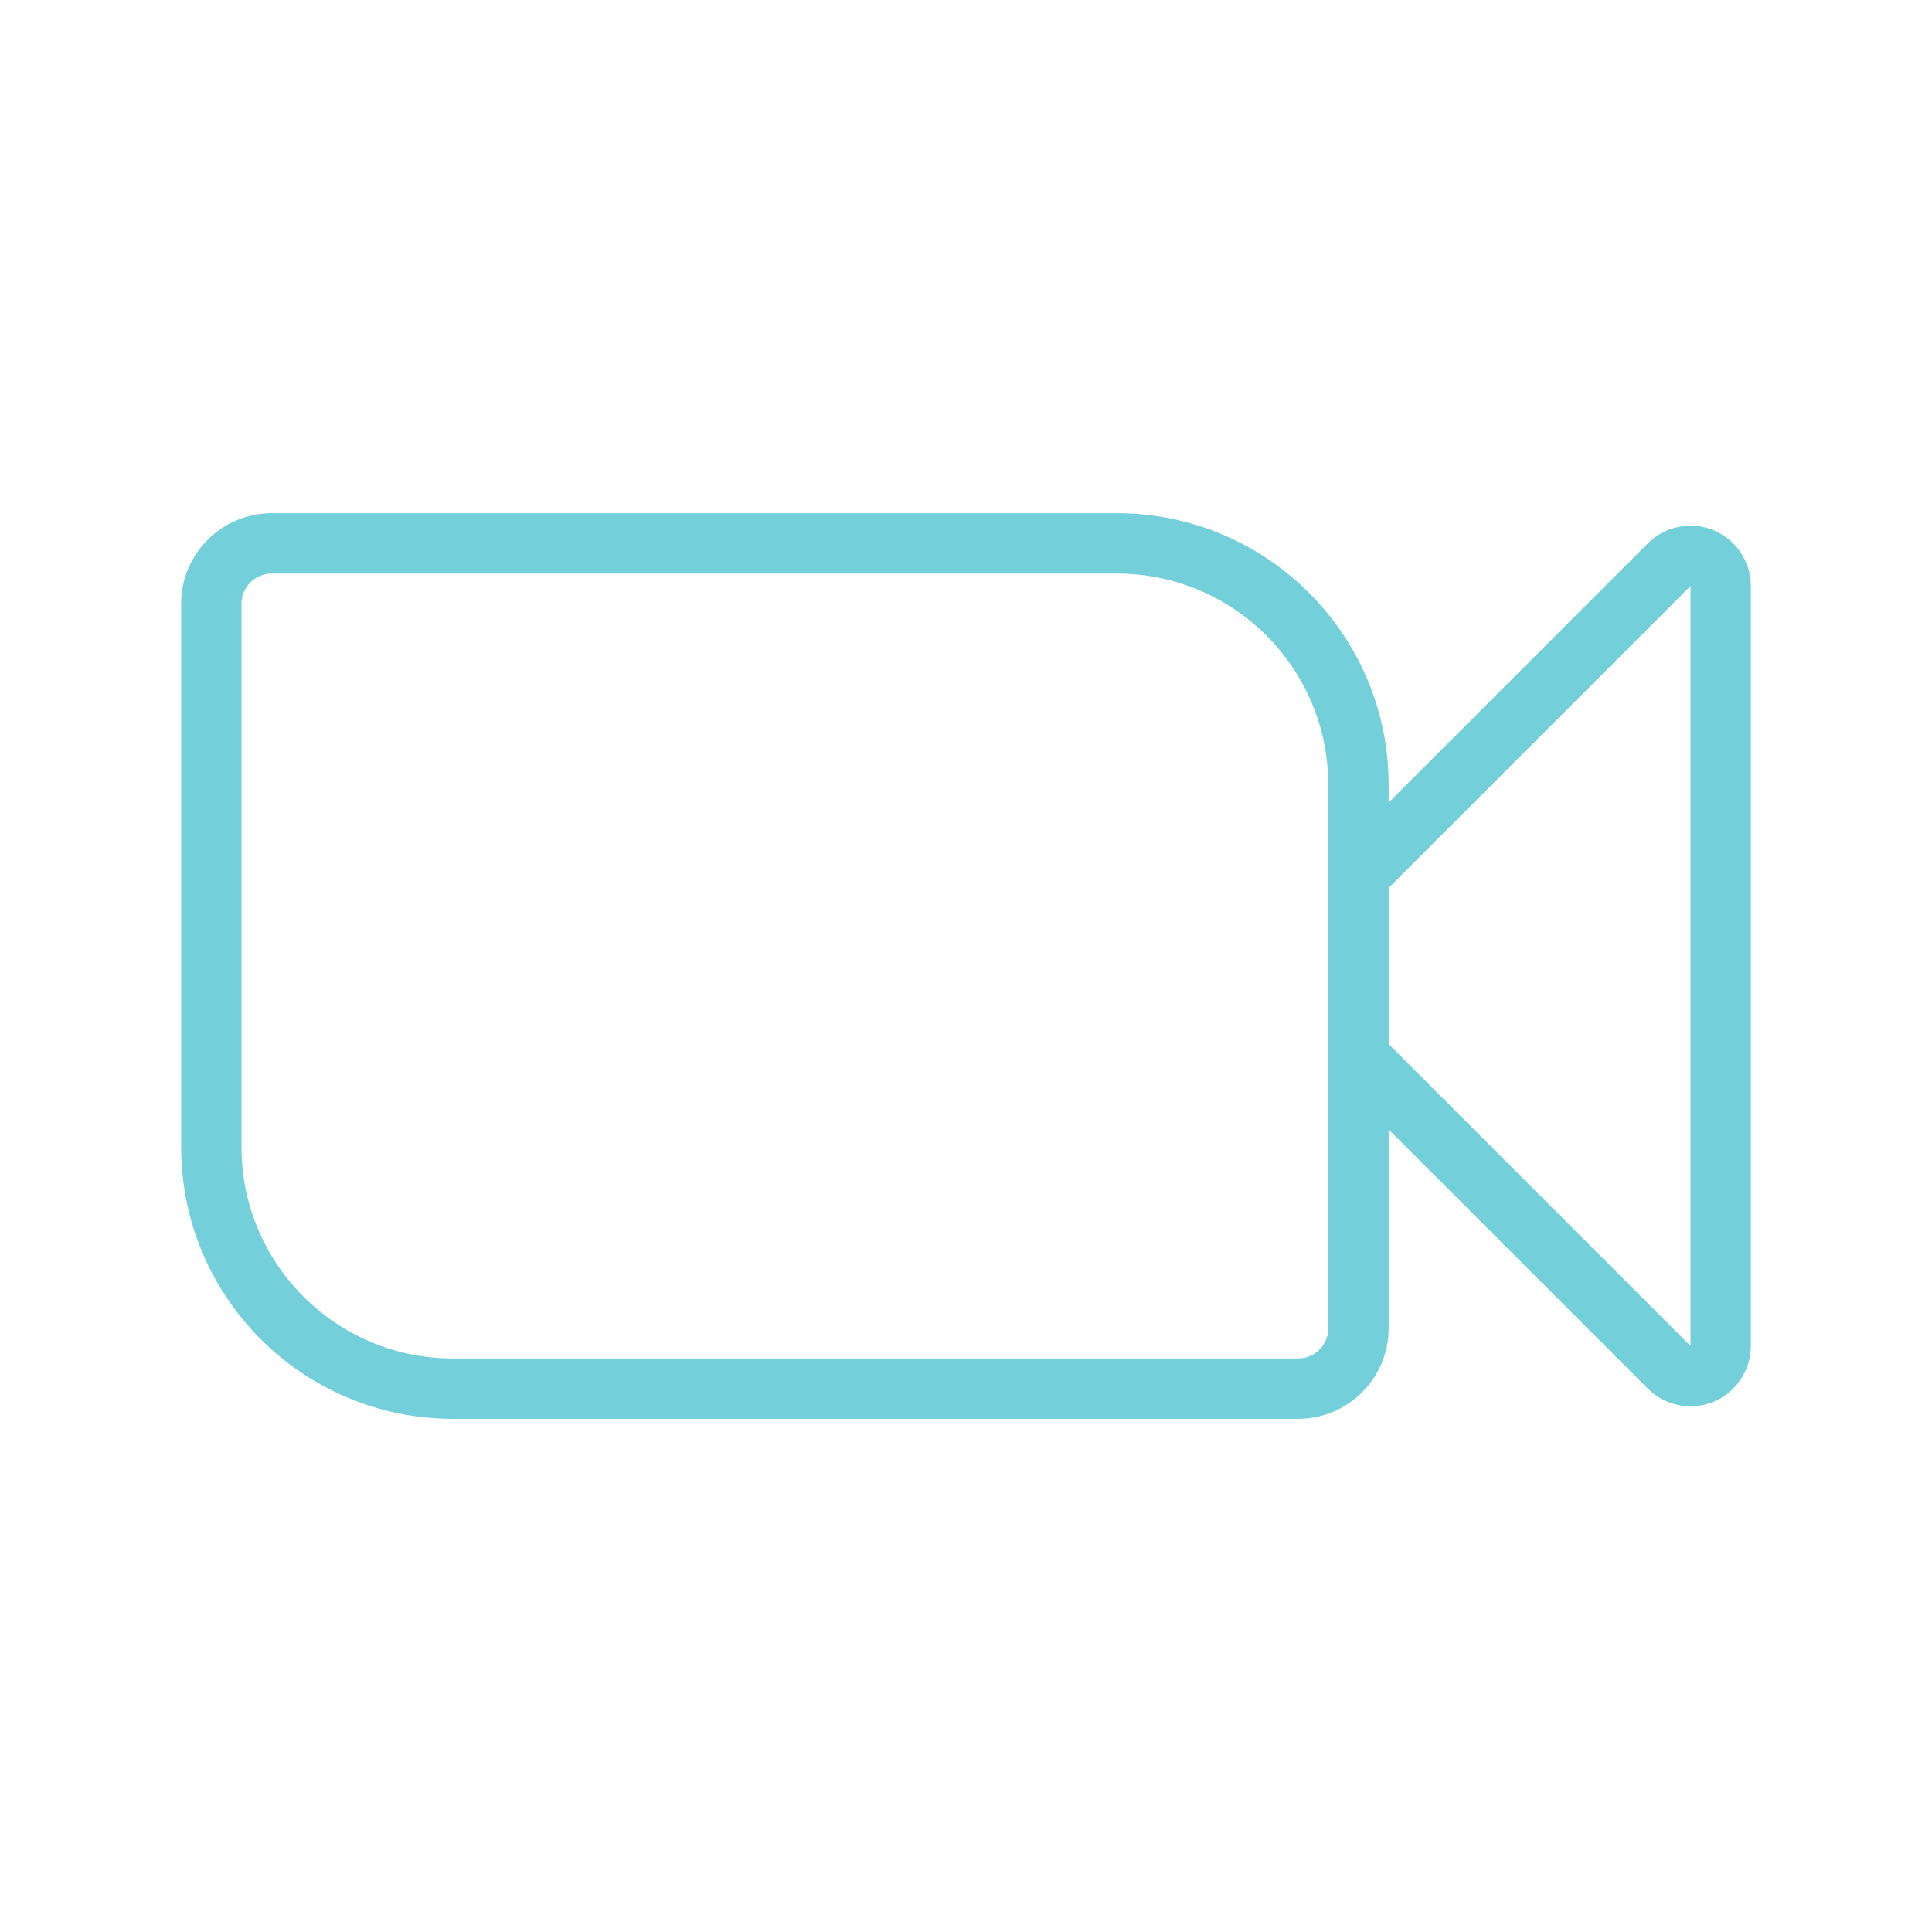
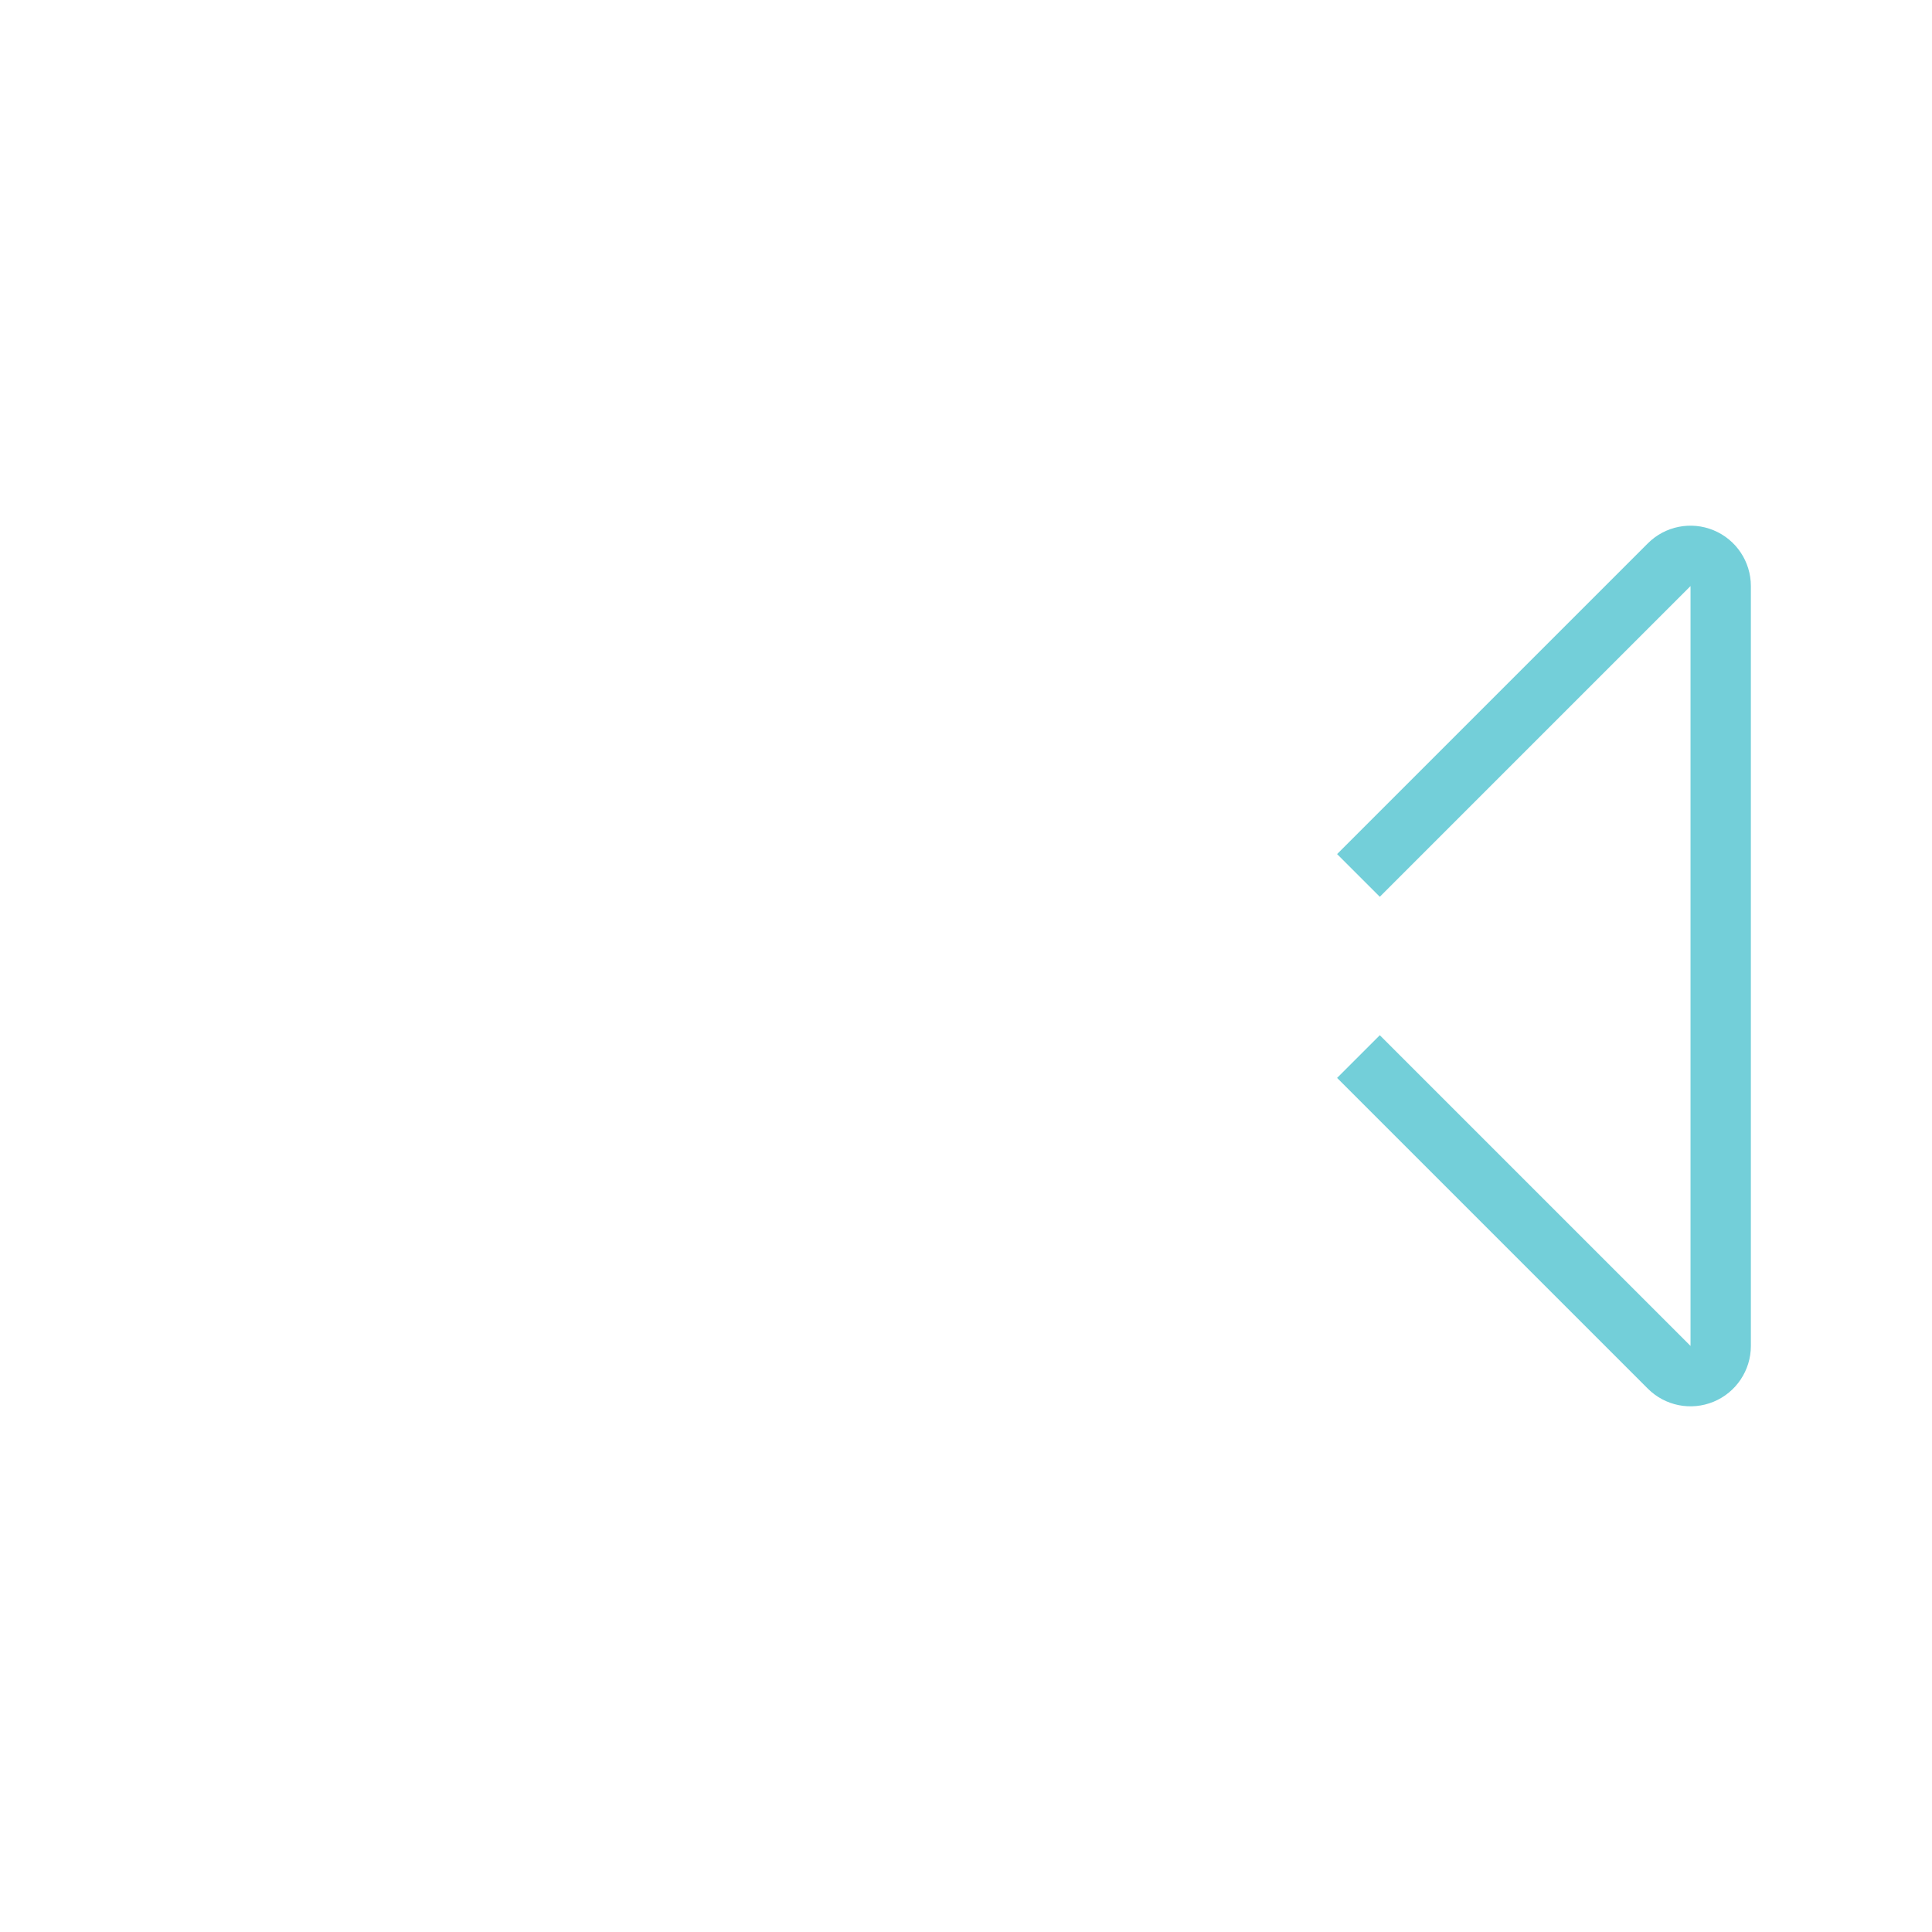
<svg xmlns="http://www.w3.org/2000/svg" height="100%" id="svg15" style="fill-rule:evenodd;clip-rule:evenodd;stroke-linejoin:round;stroke-miterlimit:2;" version="1.1" viewBox="0 0 64 64" width="100%" xml:space="preserve">
  <defs id="defs19" />
-   <path d="m 46.001,26 c 0,-4.967 -4.032,-8.999 -9,-8.999 0,0 -28,0 -28,0 -1.656,0 -3,1.344 -3,3 v 18 c 0,4.967 4.032,8.999 9,8.999 0,0 28,0 28,0 1.656,0 3,-1.344 3,-3 z m -2,0 v 18 c 0,0.553 -0.448,1.001 -1,1.001 H 15 c -3.864,0 -7,-3.137 -7,-7 0,0 0,-18 0,-18 0,-0.553 0.448,-1.001 1,-1.001 H 37.001 c 3.864,0 7,3.137 7,7 z" id="path4" fill="#73cfd9" opacity="1" original-fill="#000000" />
  <path d="m 56.001,19.414 c 0,0 0,25.172 0,25.172 L 45.708,34.293 44.293,35.707 c 0,0 6.98,6.979 10.293,10.293 0.572,0.573 1.432,0.743 2.179,0.434 0.747,-0.309 1.235,-1.039 1.235,-1.848 V 19.414 c 0,-0.809 -0.487,-1.539 -1.235,-1.848 -0.747,-0.309 -1.607,-0.139 -2.179,0.434 -3.313,3.314 -10.293,10.293 -10.293,10.293 l 1.415,1.414 z" id="path8" fill="#73cfd9" opacity="1" original-fill="#000000" />
</svg>